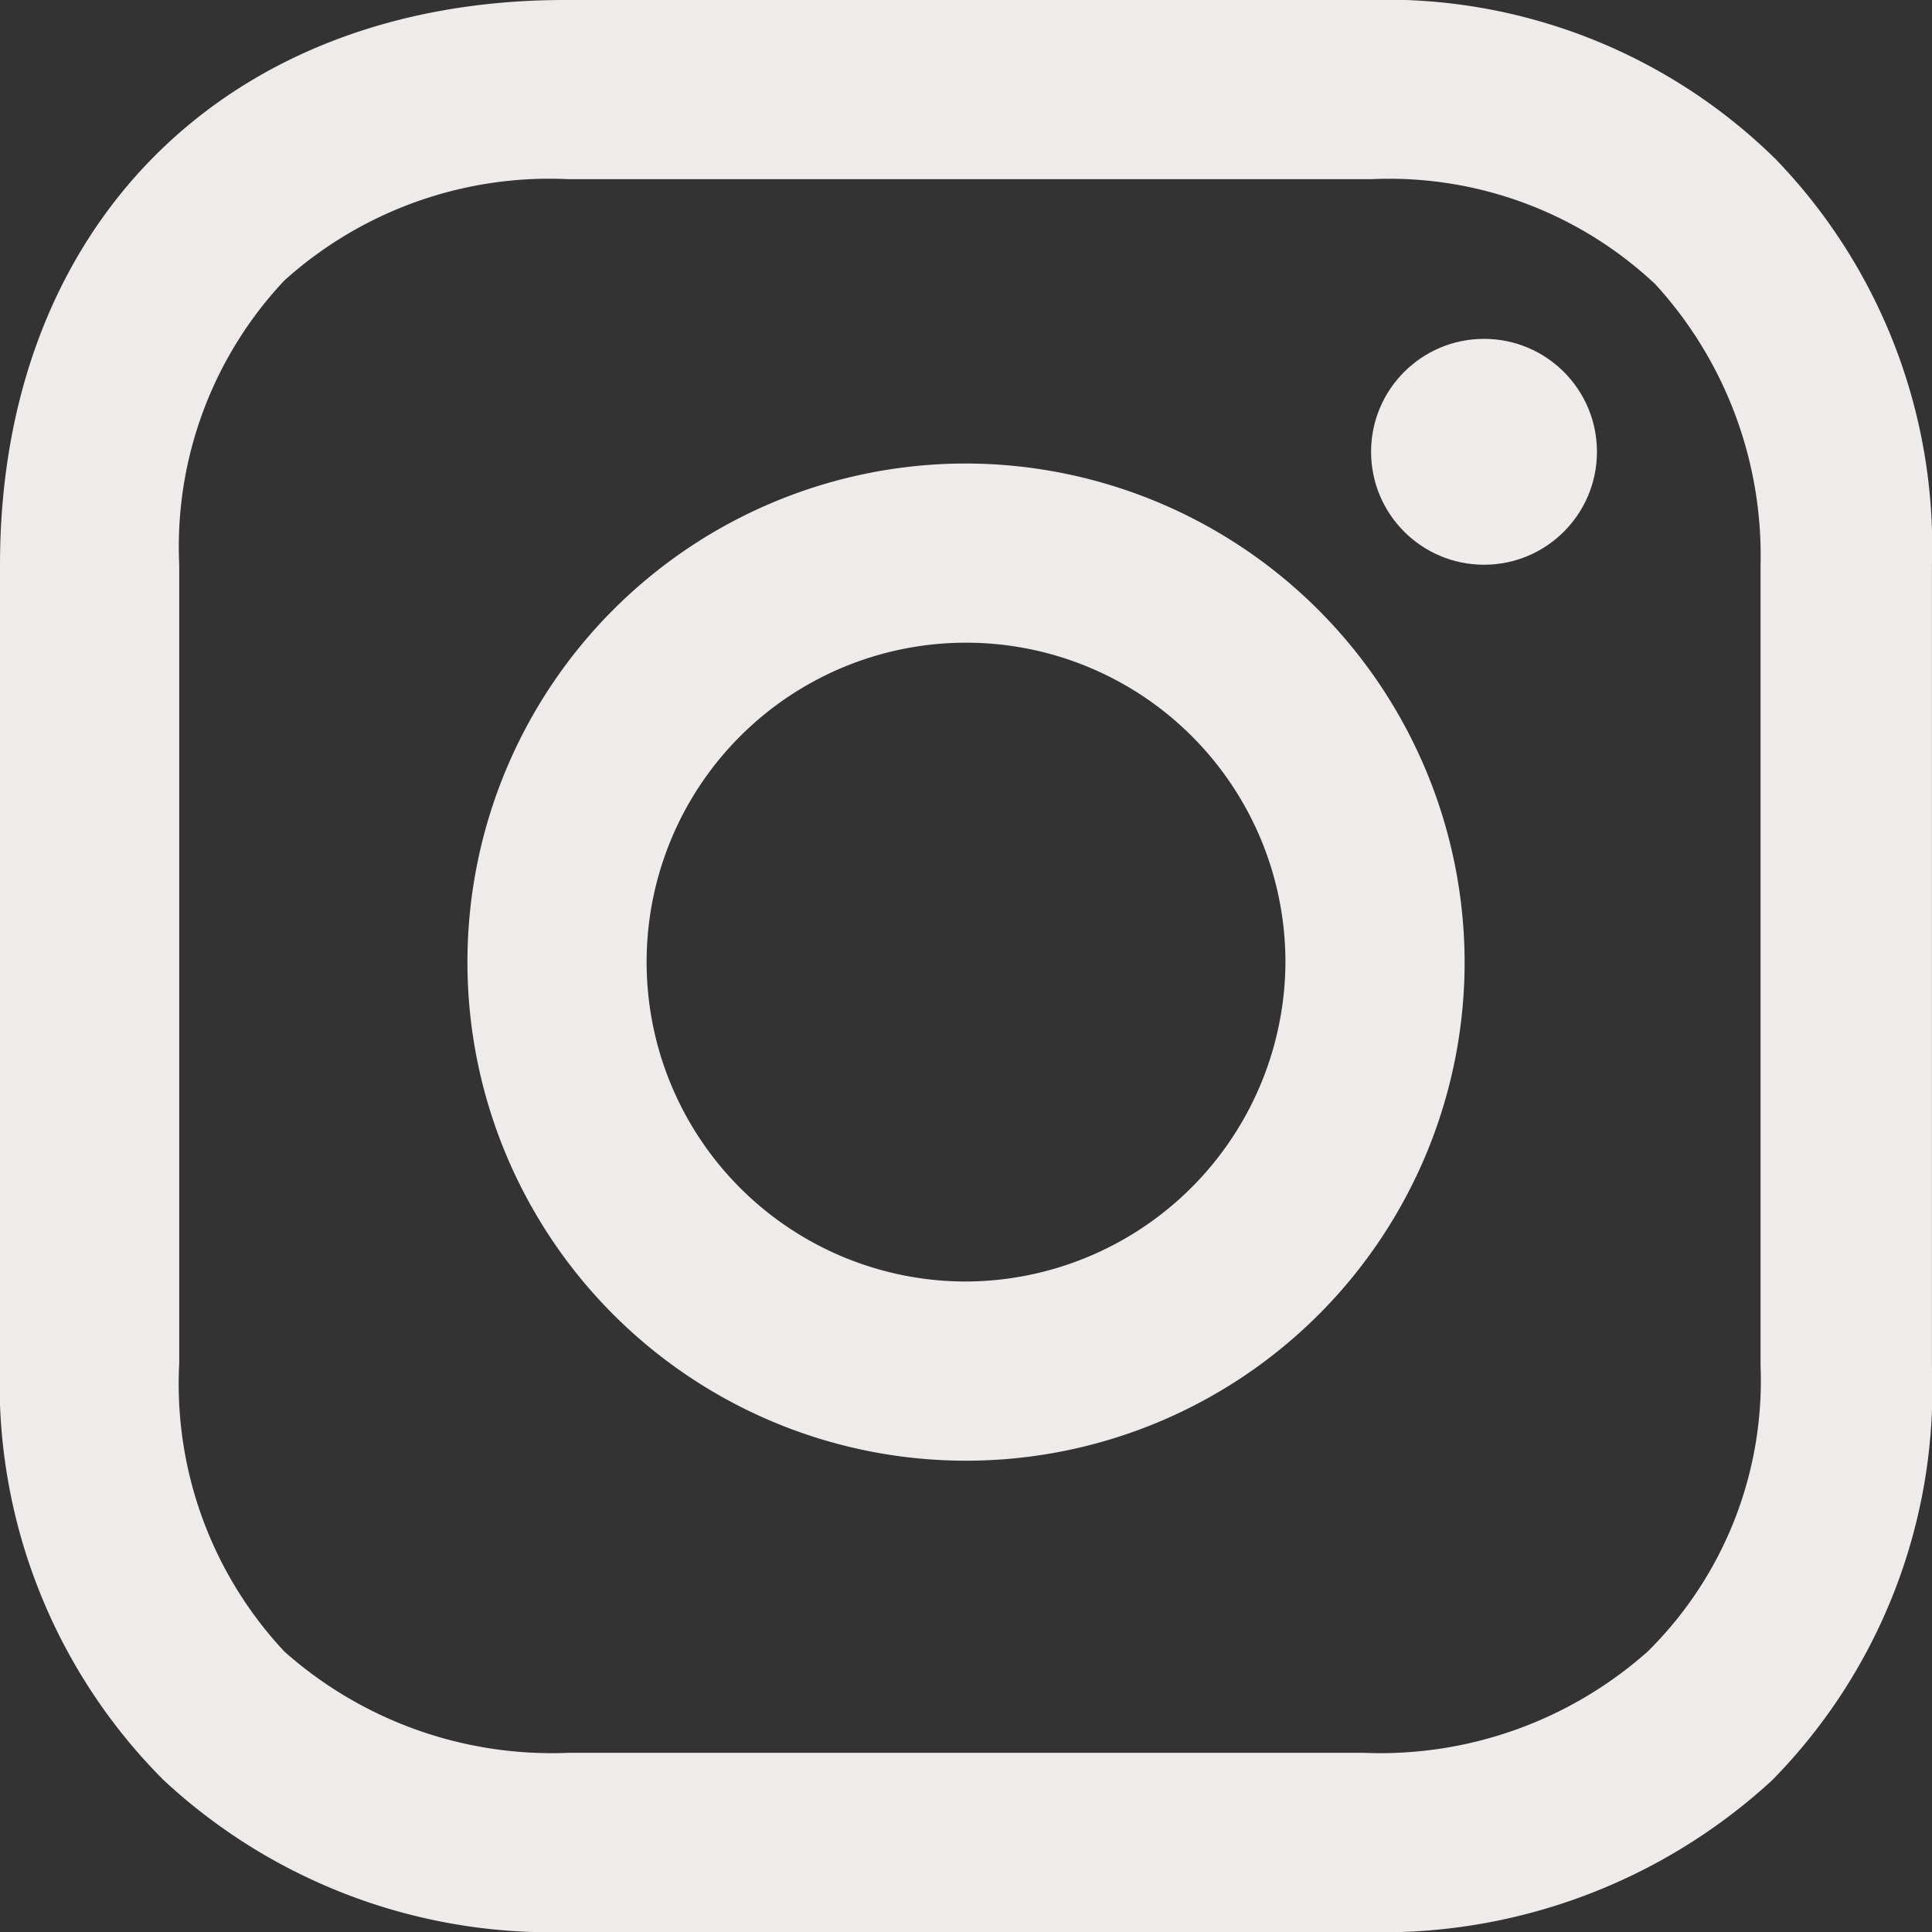
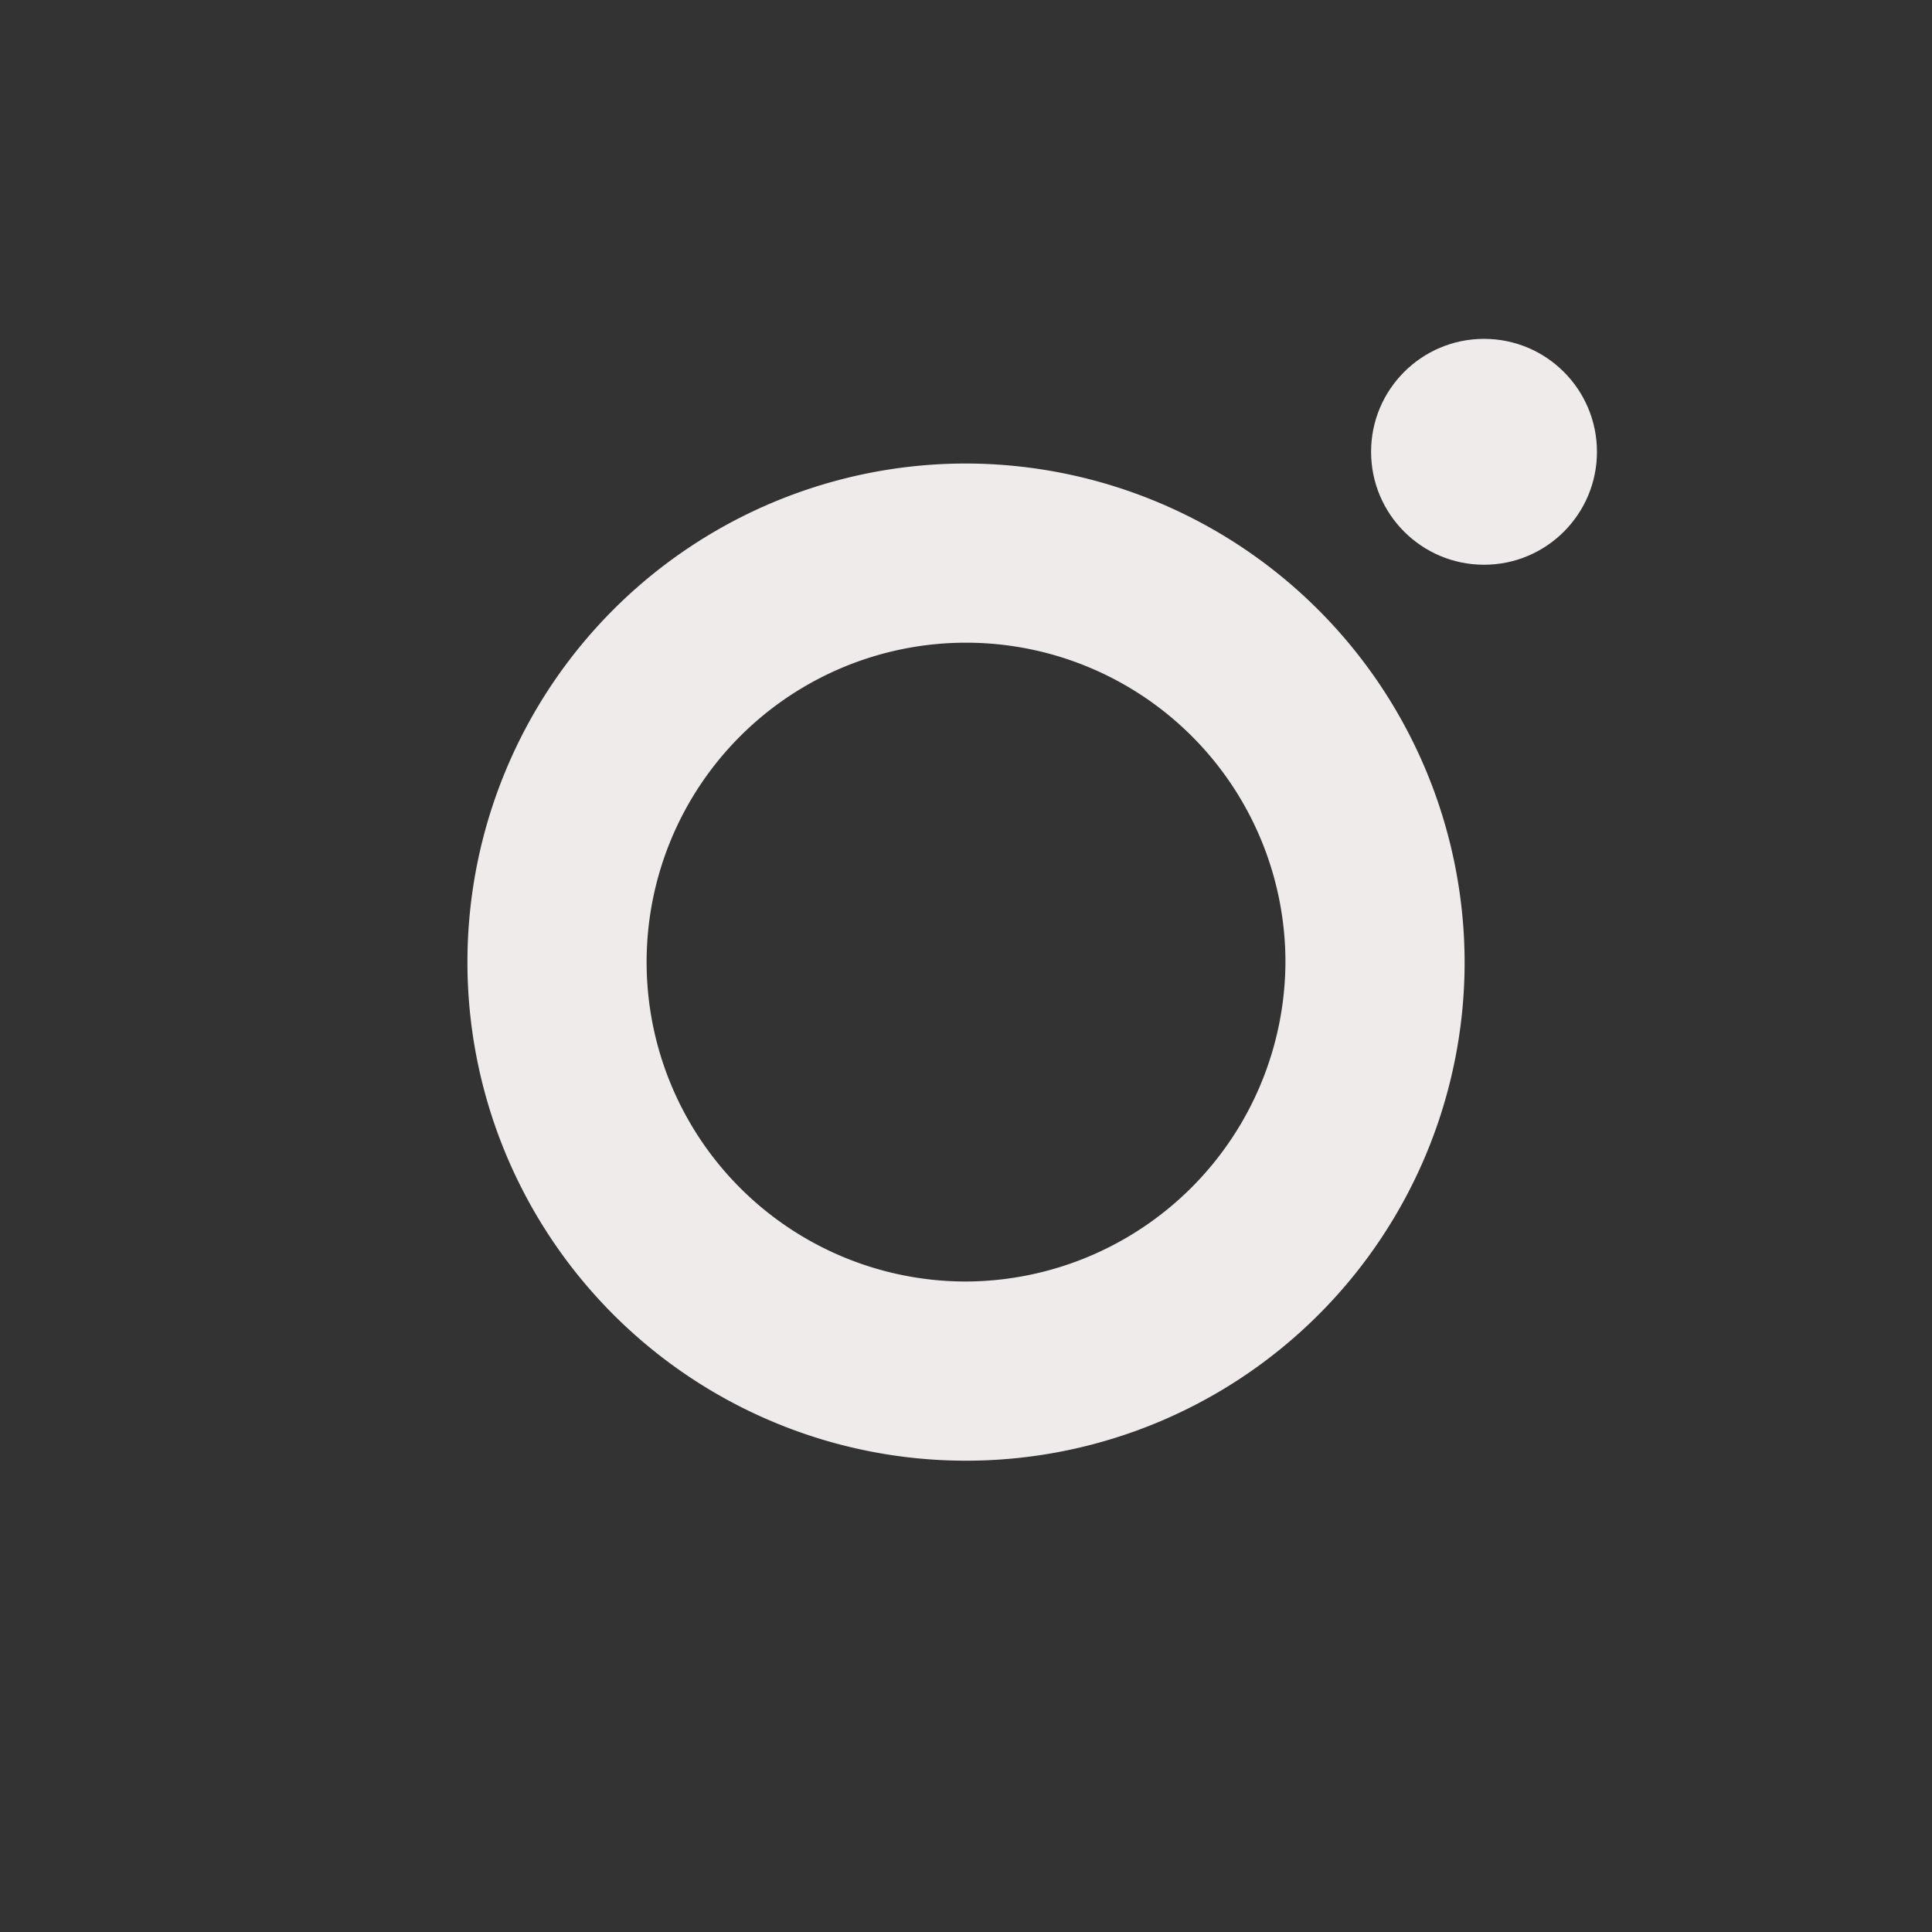
<svg xmlns="http://www.w3.org/2000/svg" id="instagram_icon" width="37.943" height="37.943" viewBox="0 0 37.943 37.943">
  <rect x="0" y="0" width="37.943" height="37.943" fill="#333333" stroke="none" />
  <path id="Path_15" data-name="Path 15" d="M25.192,16.7a9.792,9.792,0,1,0,9.792,9.792A9.811,9.811,0,0,0,25.192,16.7Zm0,16.065a6.273,6.273,0,1,1,6.273-6.273A6.3,6.3,0,0,1,25.192,32.765Z" transform="translate(-6.22 -7.597)" fill="#f0ebeb" />
  <ellipse id="Ellipse_1" data-name="Ellipse 1" cx="2.218" cy="2.218" rx="2.218" ry="2.218" transform="translate(26.927 6.655)" fill="#f0ebeb" />
-   <path id="Path_16" data-name="Path 16" d="M38.283,7.936A10.9,10.9,0,0,0,30.251,4.8H14.492C7.837,4.8,3.4,9.237,3.4,15.892V31.575A11.007,11.007,0,0,0,6.613,39.76a11.164,11.164,0,0,0,7.956,2.983H30.174a11.3,11.3,0,0,0,8.032-2.983,10.952,10.952,0,0,0,3.136-8.109V15.892A10.966,10.966,0,0,0,38.283,7.936Zm-.306,23.715a7.475,7.475,0,0,1-2.218,5.584,7.907,7.907,0,0,1-5.584,1.989H14.569a7.907,7.907,0,0,1-5.584-1.989,7.69,7.69,0,0,1-2.065-5.661V15.892a7.626,7.626,0,0,1,2.065-5.584,7.779,7.779,0,0,1,5.584-1.989H30.327a7.626,7.626,0,0,1,5.584,2.065,7.894,7.894,0,0,1,2.065,5.508V31.651Z" transform="translate(-3.4 -4.8)" fill="#f0ebeb" />
</svg>